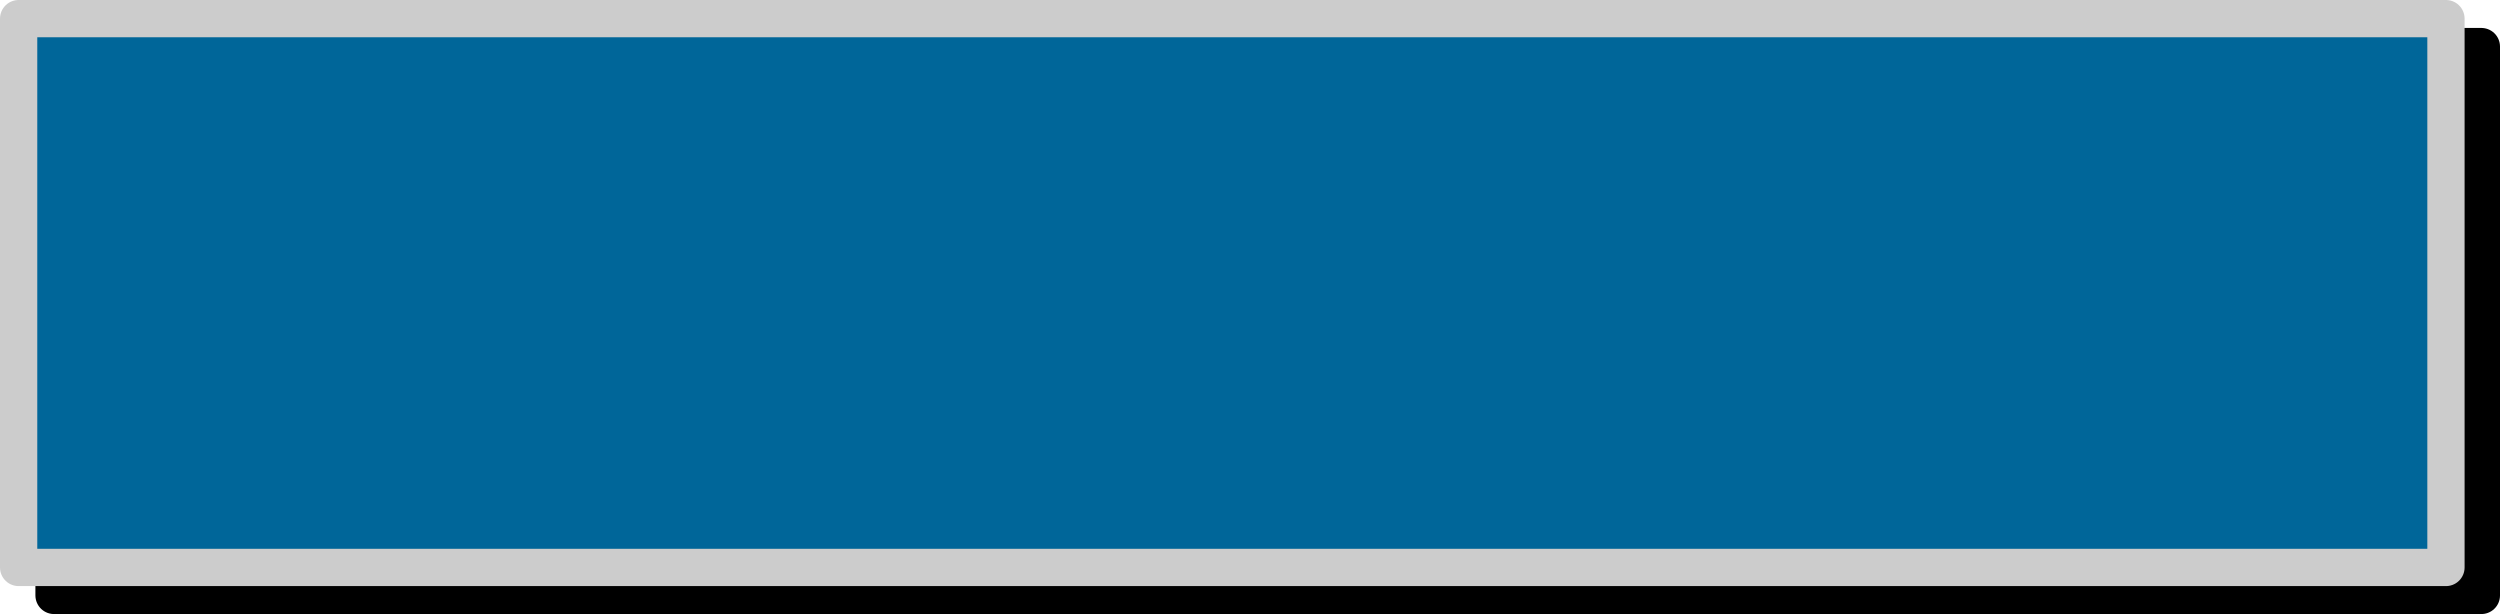
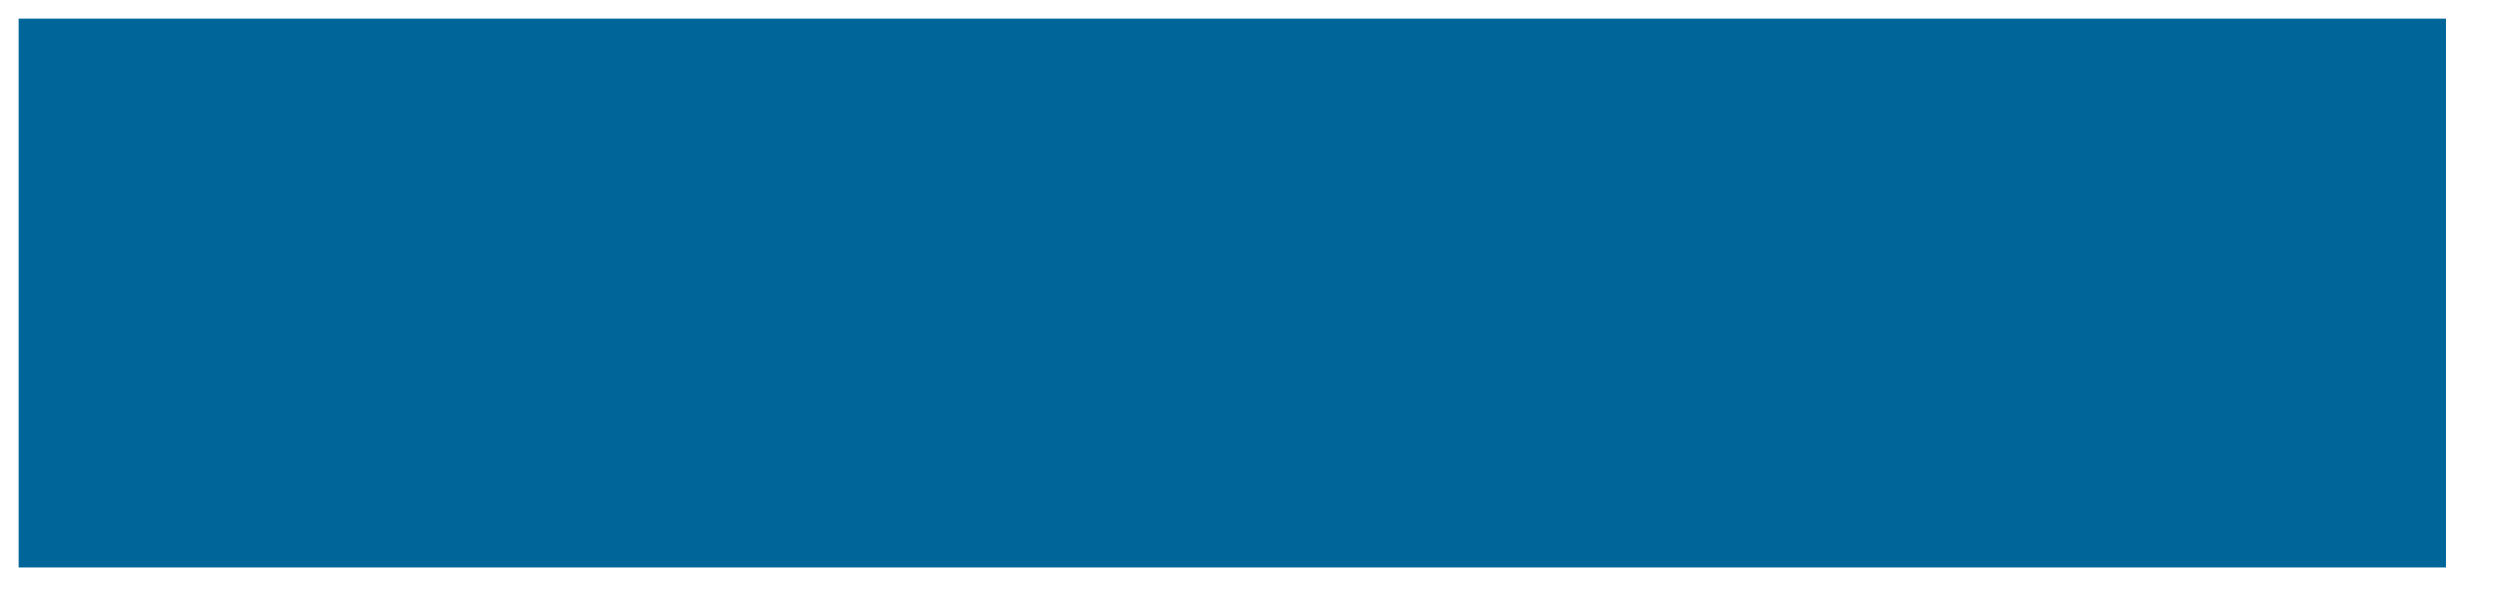
<svg xmlns="http://www.w3.org/2000/svg" height="32.95px" width="134.15px">
  <g transform="matrix(1.0, 0.0, 0.0, 1.0, 61.0, 17.95)">
-     <path d="M72.15 14.0 L-58.1 14.0 -58.1 -15.45 72.15 -15.45 72.15 14.0" fill="#000000" fill-rule="evenodd" stroke="none" />
-     <path d="M72.15 14.0 L-58.1 14.0 -58.1 -15.45 72.15 -15.45 72.15 14.0 Z" fill="none" stroke="#000000" stroke-linecap="round" stroke-linejoin="round" stroke-width="2.0" />
    <path d="M70.25 12.5 L-60.0 12.5 -60.0 -16.95 70.25 -16.95 70.25 12.5" fill="#006699" fill-rule="evenodd" stroke="none" />
-     <path d="M70.25 12.5 L-60.0 12.5 -60.0 -16.95 70.25 -16.95 70.25 12.5 Z" fill="none" stroke="#cccccc" stroke-linecap="round" stroke-linejoin="round" stroke-width="2.0" />
  </g>
</svg>